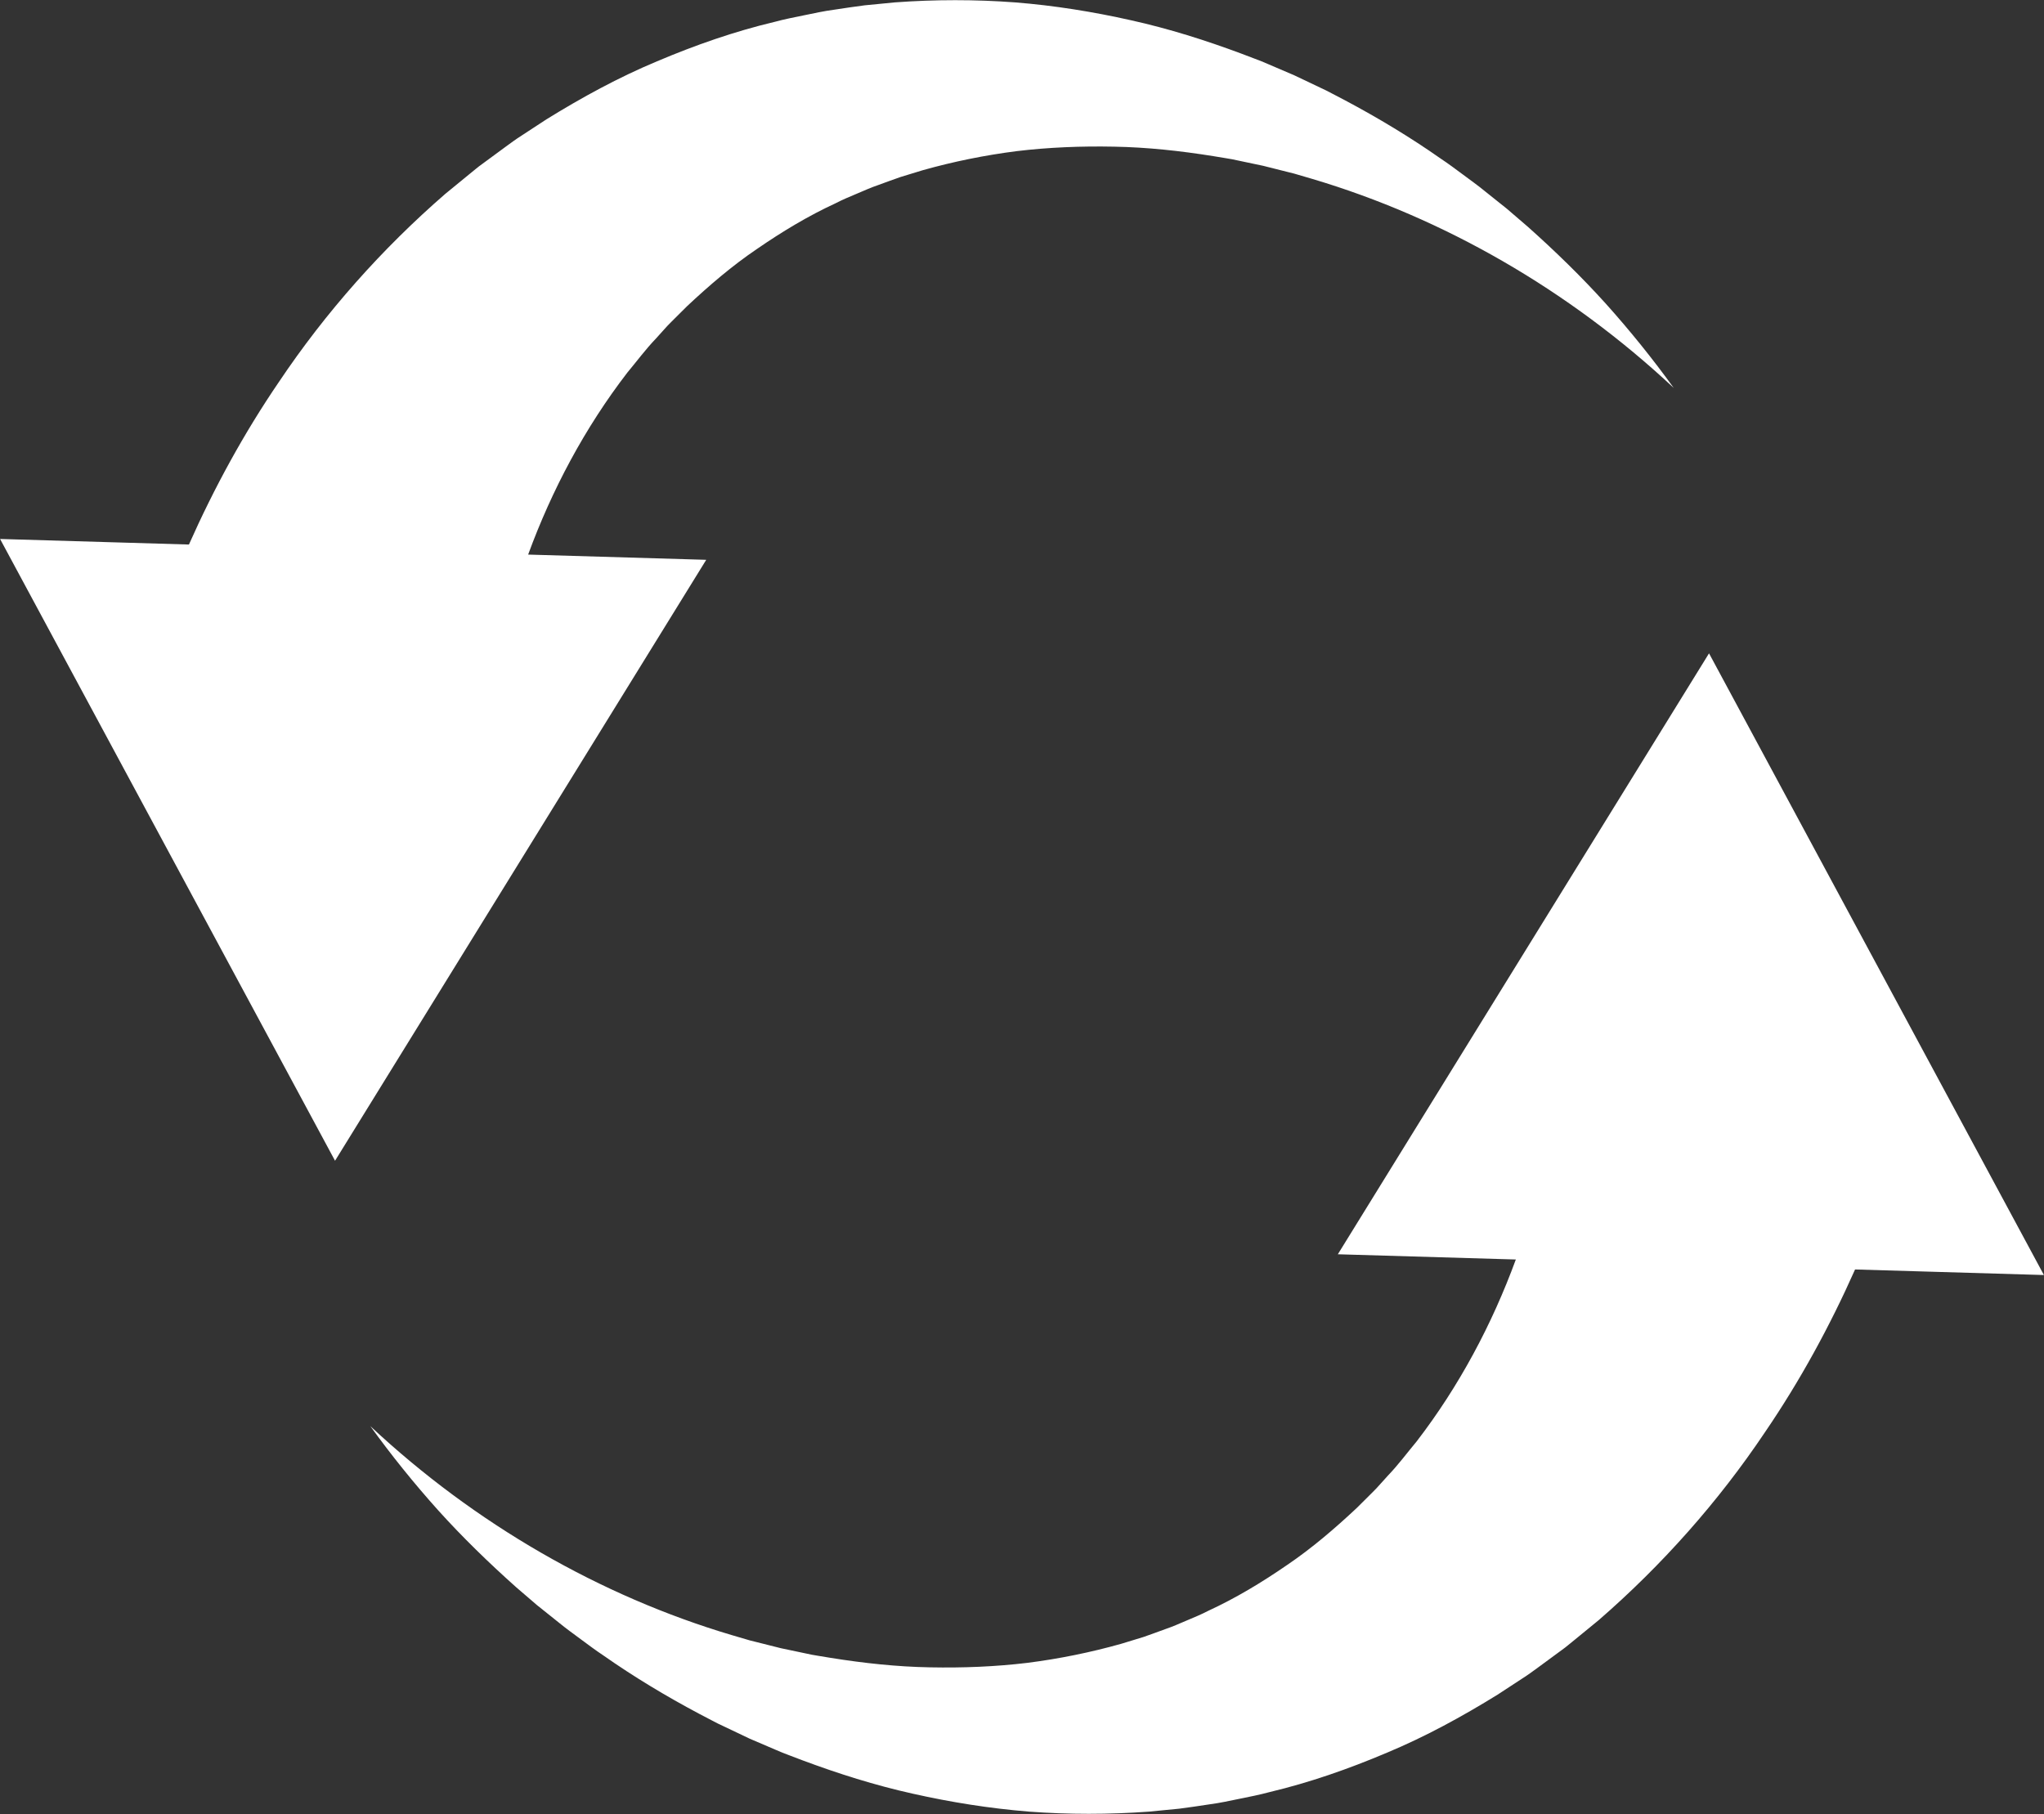
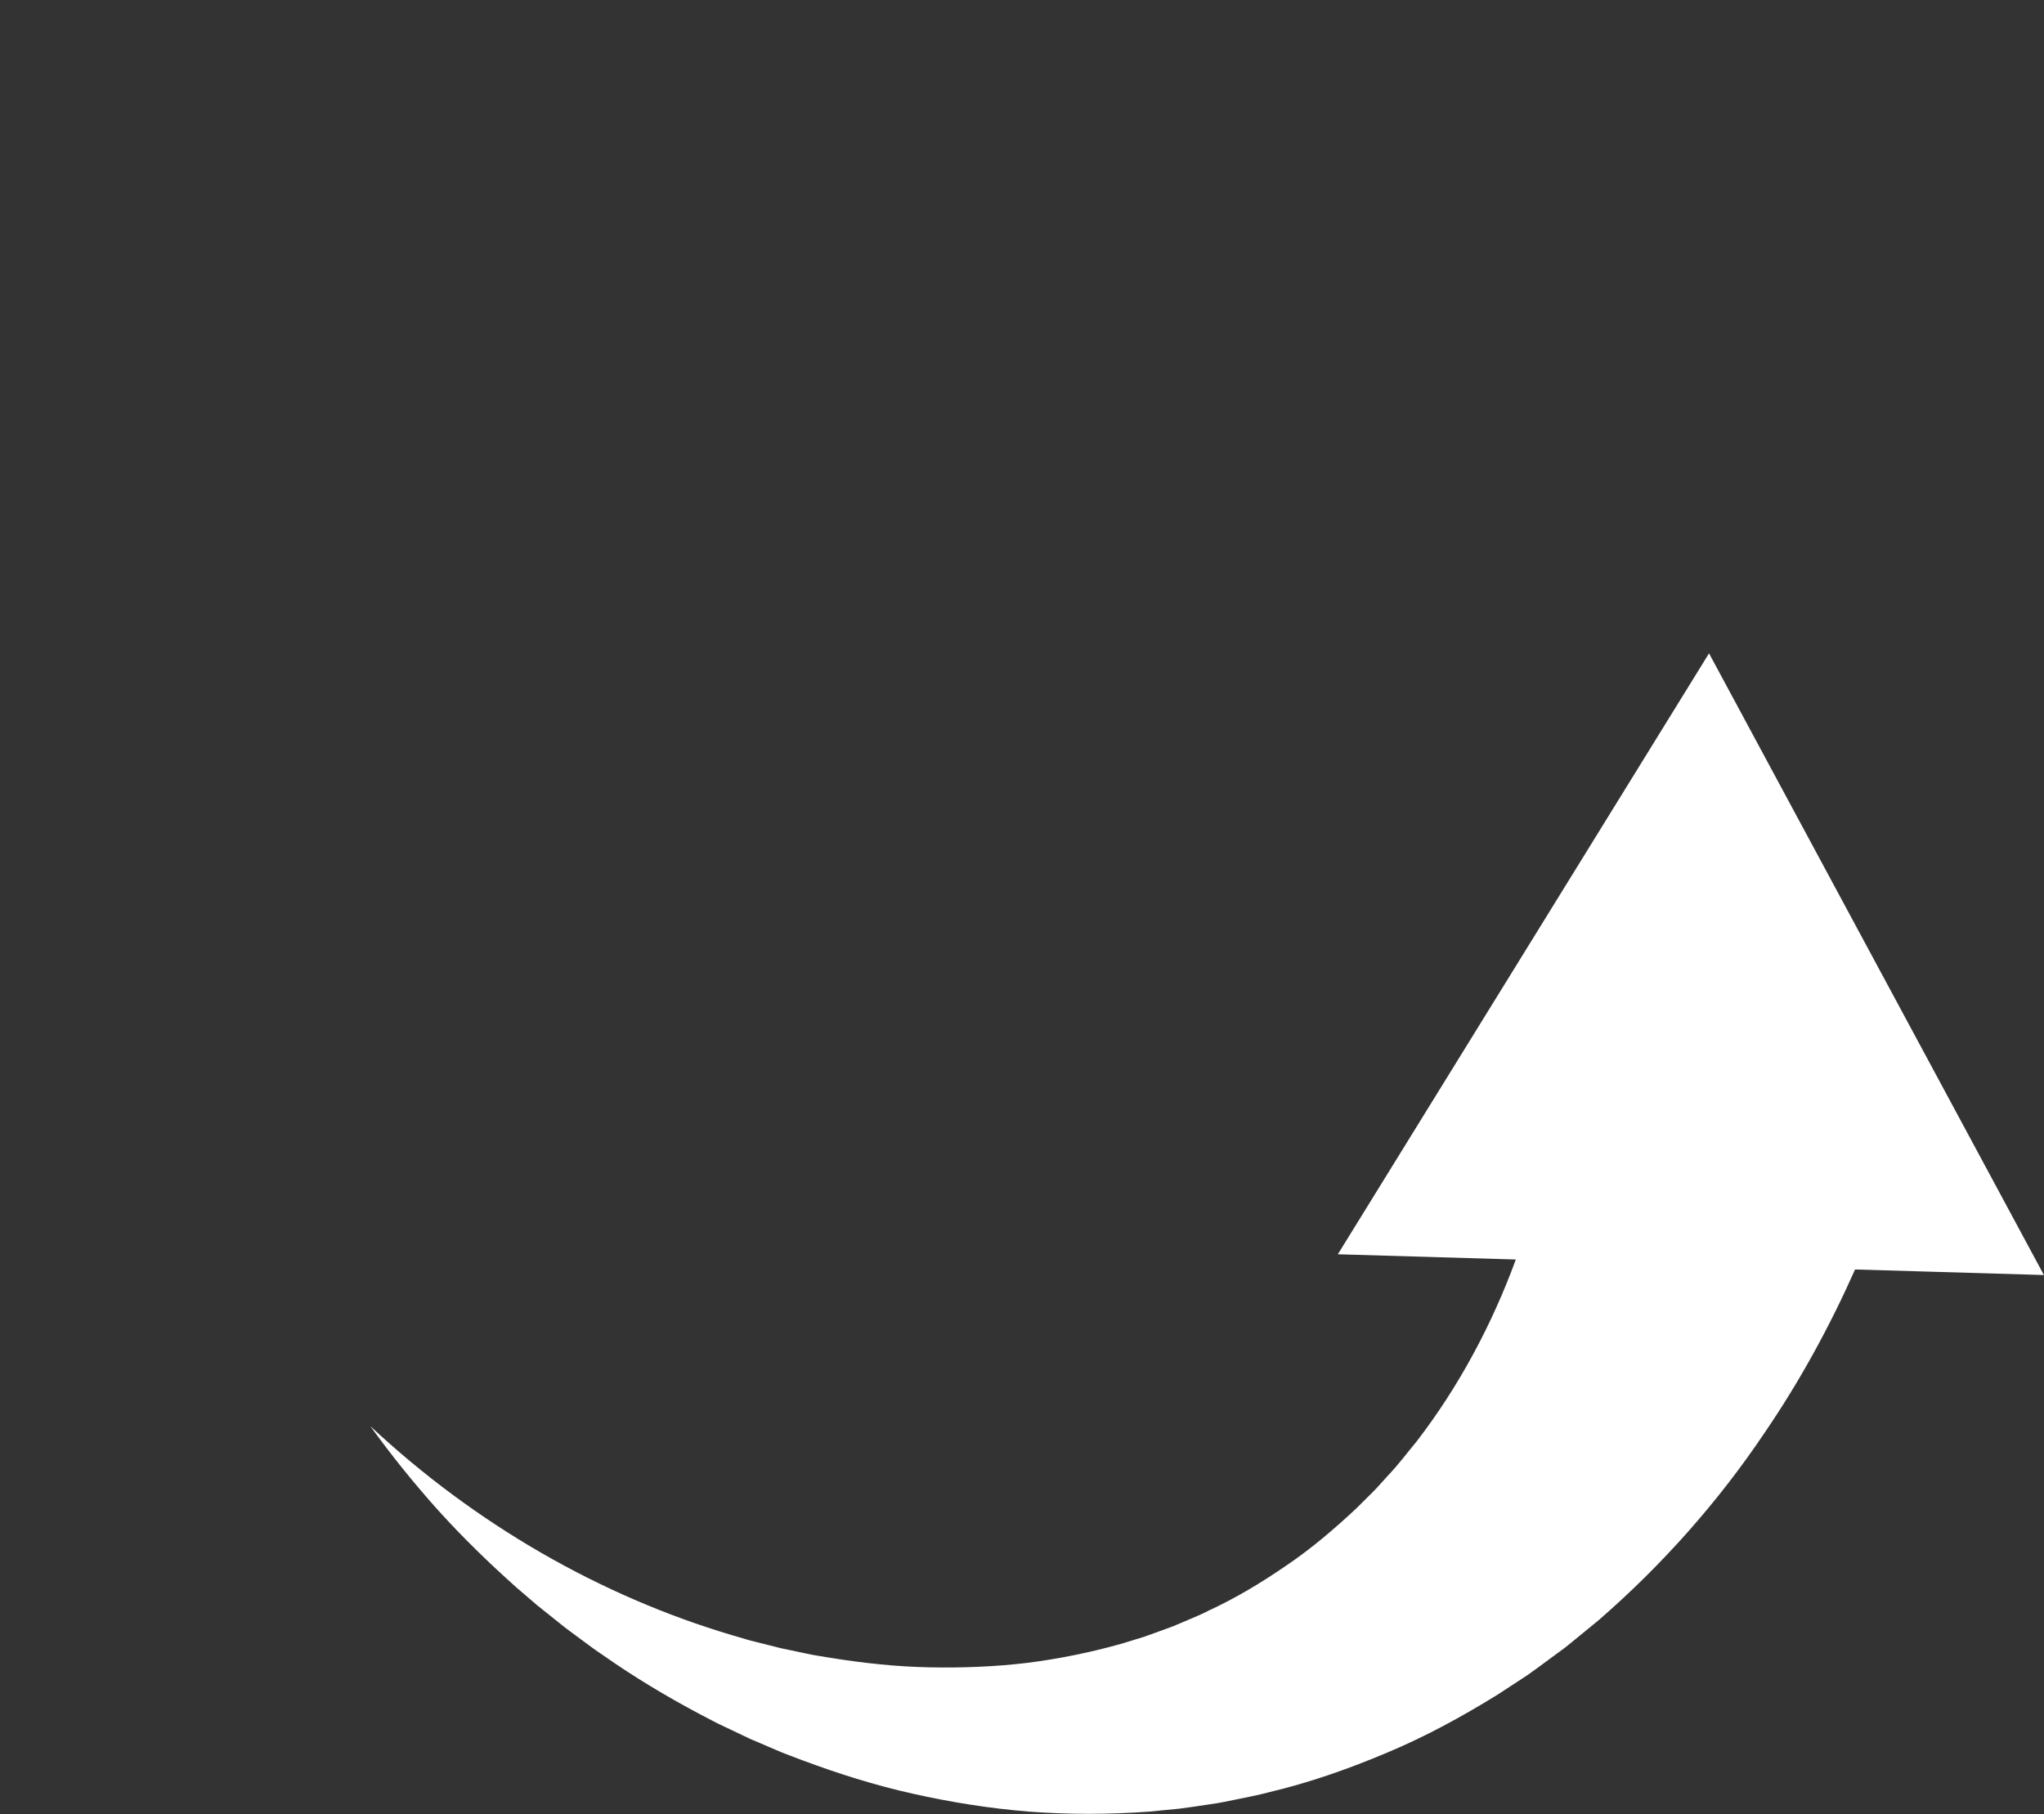
<svg xmlns="http://www.w3.org/2000/svg" id="Layer_2" viewBox="0 0 250 221.91">
  <rect x="0" y="0" width="250" height="221.91" fill="#333333" stroke="none" />
  <defs>
    <style>.cls-1{fill:#fff;}</style>
  </defs>
  <g id="Layer_1-2">
    <path class="cls-1" d="M250,155.99l-40.97-76.07-45.4,73.51,21.77.64c-2.91,7.94-6.94,15.5-12.12,22.24-1.16,1.39-2.26,2.88-3.52,4.19l-.92,1.02c-.31.34-.61.69-.94,1l-1.95,1.94c-2.67,2.5-5.48,4.92-8.54,6.99-3.05,2.1-6.25,4.04-9.66,5.61-.84.44-1.71.79-2.58,1.16-.87.37-1.74.76-2.63,1.06-.89.32-1.78.66-2.69.97l-2.75.84c-3.7,1.04-7.52,1.82-11.43,2.32-3.91.47-7.9.63-11.93.55-4.03-.07-8.09-.51-12.15-1.16l-1.52-.25-.76-.13-.76-.16-3.04-.64-3.02-.76-.76-.19-.75-.22-1.5-.44c-16.04-4.77-31.36-13.56-44.19-25.56,2.57,3.56,5.34,7,8.31,10.31,2.98,3.3,6.18,6.41,9.53,9.4l2.56,2.2,2.64,2.11c.87.72,1.79,1.37,2.7,2.05.91.67,1.82,1.36,2.76,1.98,3.72,2.61,7.64,4.97,11.7,7.13l1.53.8.77.4.78.37,3.13,1.49,3.2,1.37.8.34.81.31,1.63.62c4.37,1.63,8.87,3.06,13.52,4.09,4.63,1.04,9.38,1.8,14.21,2.19,4.83.36,9.74.36,14.67,0l3.7-.36c1.23-.15,2.46-.35,3.69-.53,1.24-.16,2.46-.43,3.68-.68,1.23-.25,2.46-.49,3.67-.82,4.89-1.16,9.69-2.84,14.36-4.82,4.7-1.96,9.18-4.41,13.53-7.1l3.21-2.1c.54-.34,1.05-.73,1.57-1.1l1.55-1.14,1.55-1.14c.53-.37,1-.8,1.5-1.19l2.98-2.44c7.74-6.72,14.64-14.48,20.36-23.02,4.27-6.26,7.91-12.93,11-19.88l23.1.68Z" />
-     <path class="cls-1" d="M64.6,67.83c2.91-7.94,6.94-15.5,12.12-22.24,1.16-1.39,2.26-2.88,3.52-4.19l.92-1.02c.31-.34.61-.69.94-1l1.95-1.94c2.67-2.5,5.48-4.92,8.54-6.99,3.05-2.1,6.25-4.04,9.66-5.61.84-.44,1.71-.79,2.58-1.16.87-.37,1.74-.76,2.63-1.06.89-.32,1.78-.66,2.69-.97l2.75-.84c3.7-1.04,7.52-1.82,11.43-2.32,3.91-.47,7.9-.63,11.93-.55,4.03.07,8.09.51,12.15,1.16l1.52.25.76.13.76.16,3.04.64,3.02.76.76.19.75.22,1.5.44c16.04,4.77,31.36,13.56,44.19,25.56-2.57-3.56-5.34-7-8.31-10.31-2.98-3.3-6.18-6.41-9.53-9.4l-2.56-2.2-2.64-2.11c-.87-.72-1.79-1.37-2.7-2.05-.91-.67-1.82-1.36-2.76-1.98-3.72-2.61-7.64-4.97-11.7-7.13l-1.53-.8-.77-.4-.78-.37-3.13-1.49-3.2-1.37-.8-.34-.81-.31-1.63-.62c-4.37-1.63-8.87-3.06-13.52-4.09-4.63-1.04-9.38-1.81-14.21-2.19-4.83-.36-9.74-.36-14.67,0l-3.7.36c-1.23.15-2.46.35-3.69.53-1.24.16-2.46.43-3.68.68-1.23.25-2.46.49-3.67.82-4.89,1.16-9.69,2.84-14.36,4.82-4.7,1.96-9.18,4.41-13.53,7.1l-3.21,2.1c-.54.34-1.05.73-1.57,1.1l-1.55,1.14-1.55,1.14c-.53.37-1,.8-1.5,1.19l-2.98,2.44c-7.74,6.72-14.64,14.48-20.36,23.02-4.27,6.26-7.91,12.93-11,19.88l-23.1-.68,40.97,76.06,45.4-73.51-21.77-.64Z" />
  </g>
</svg>